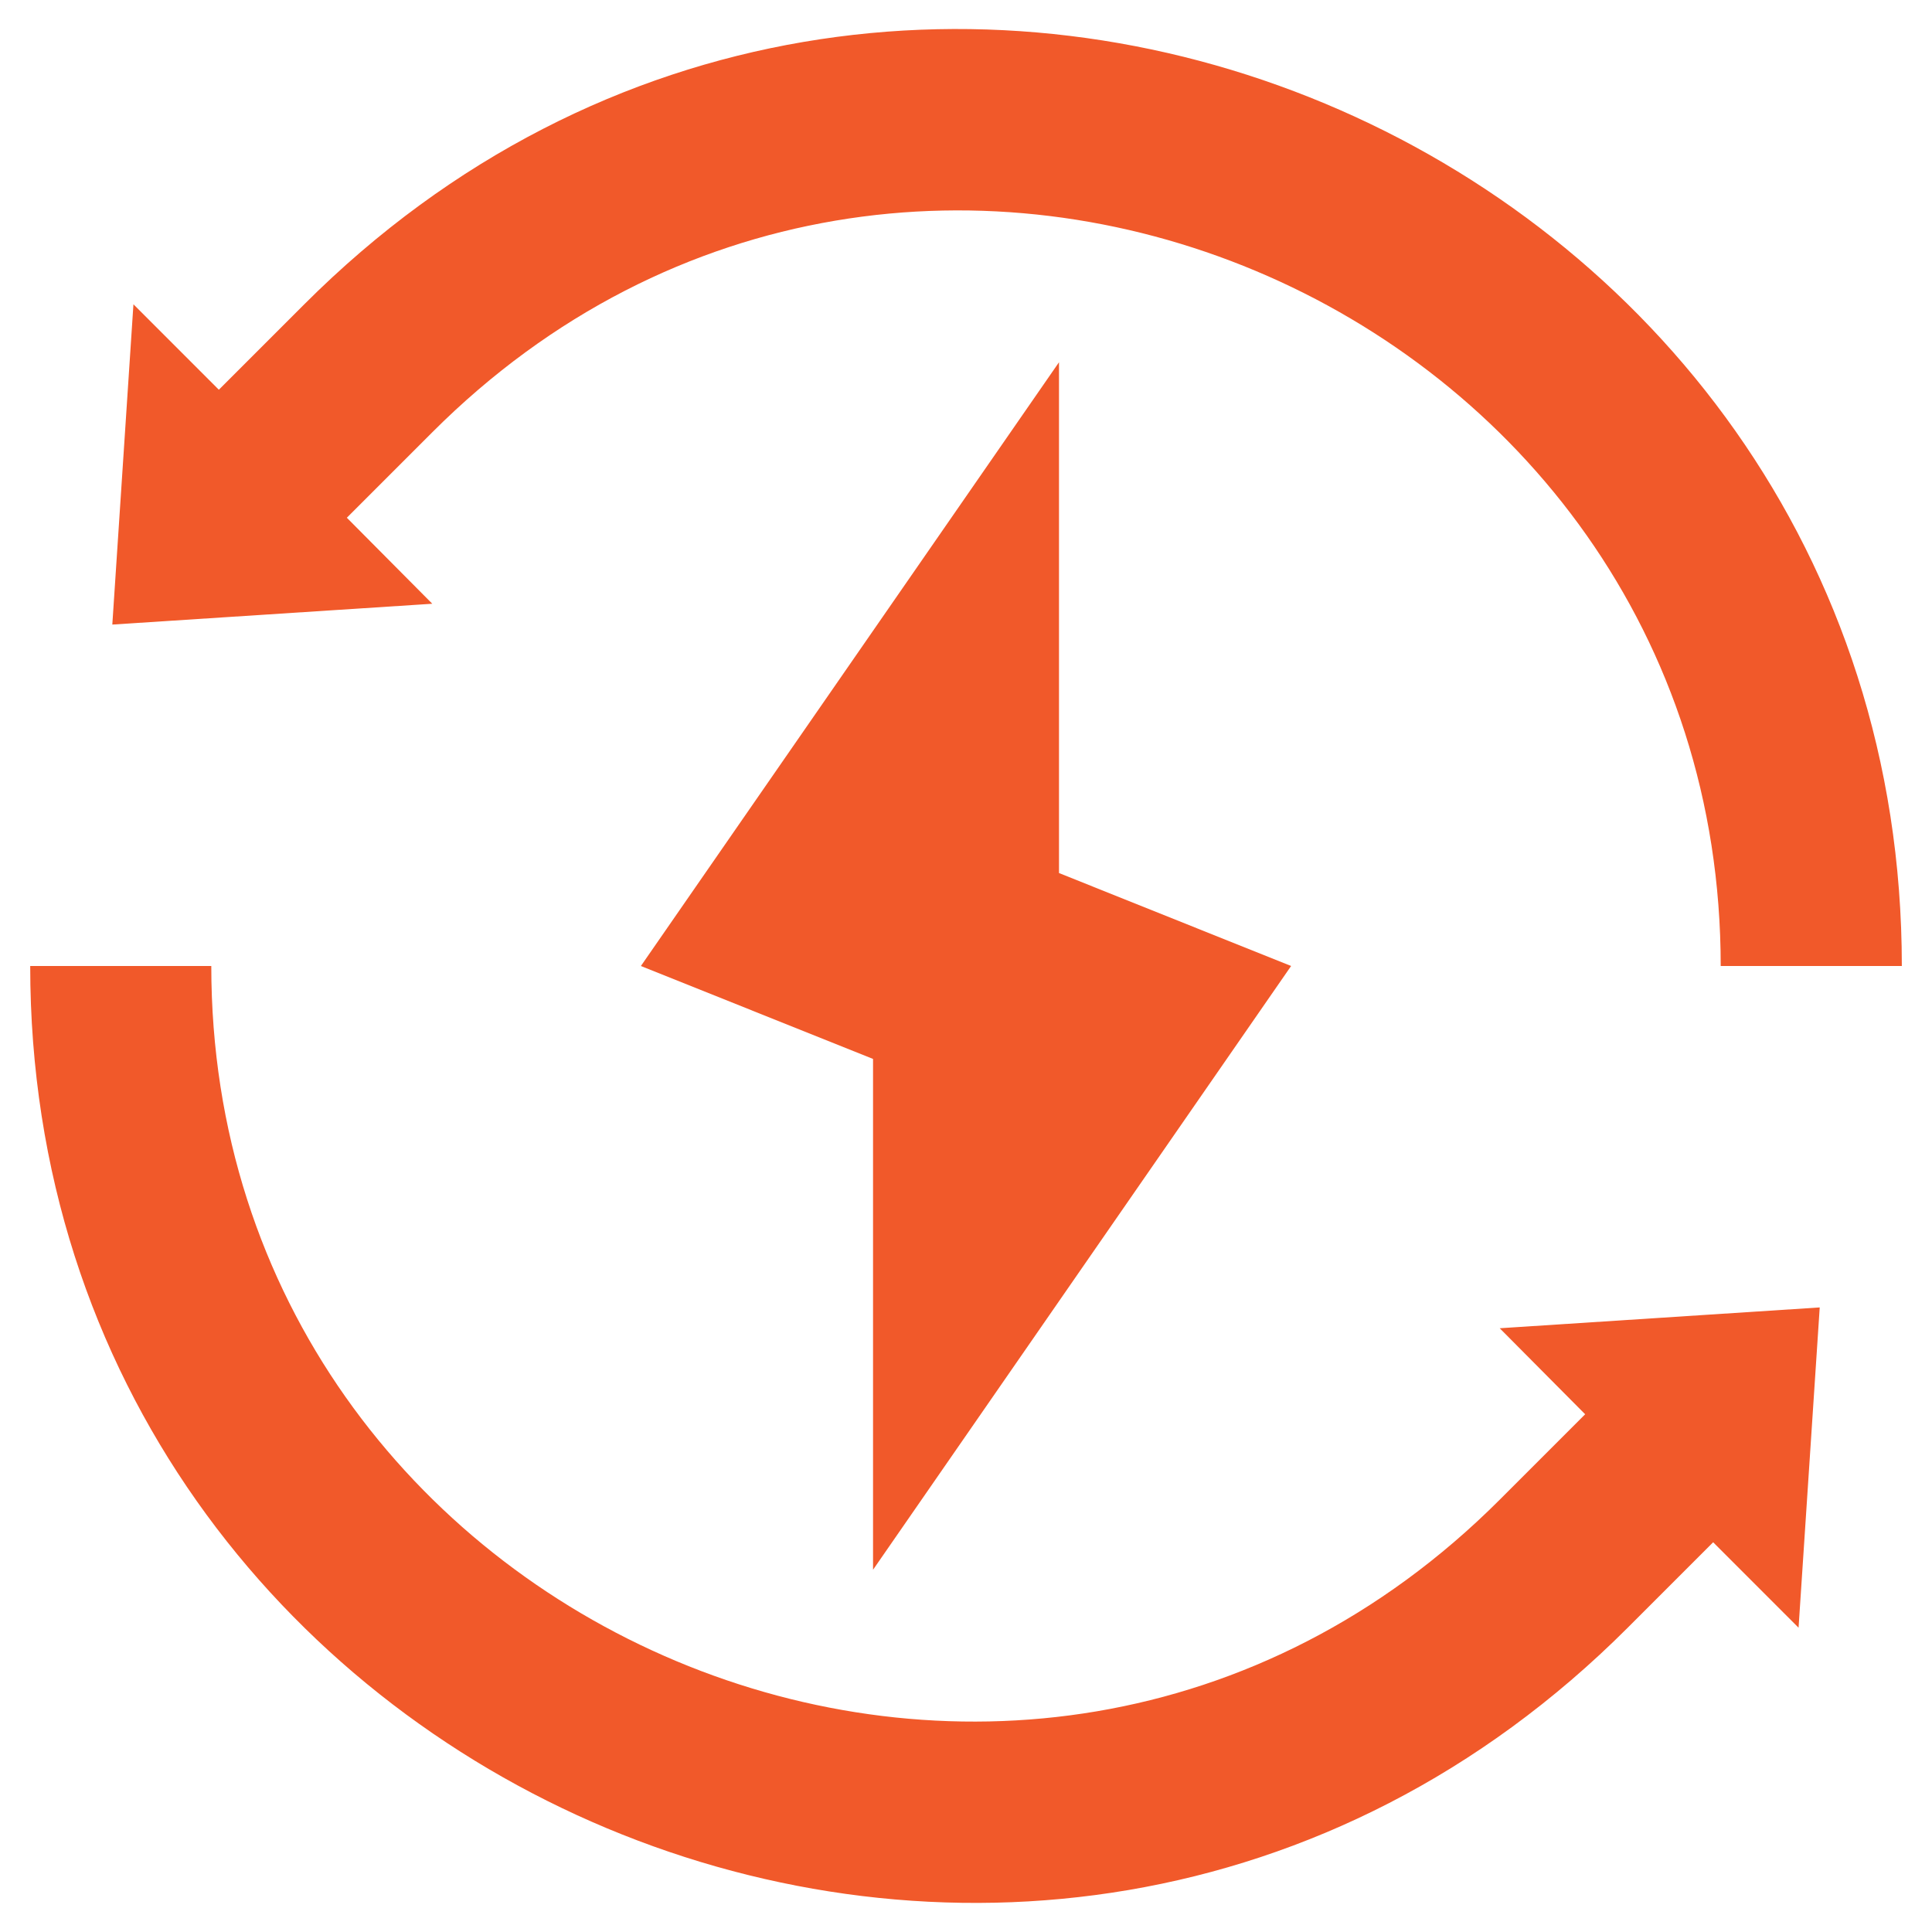
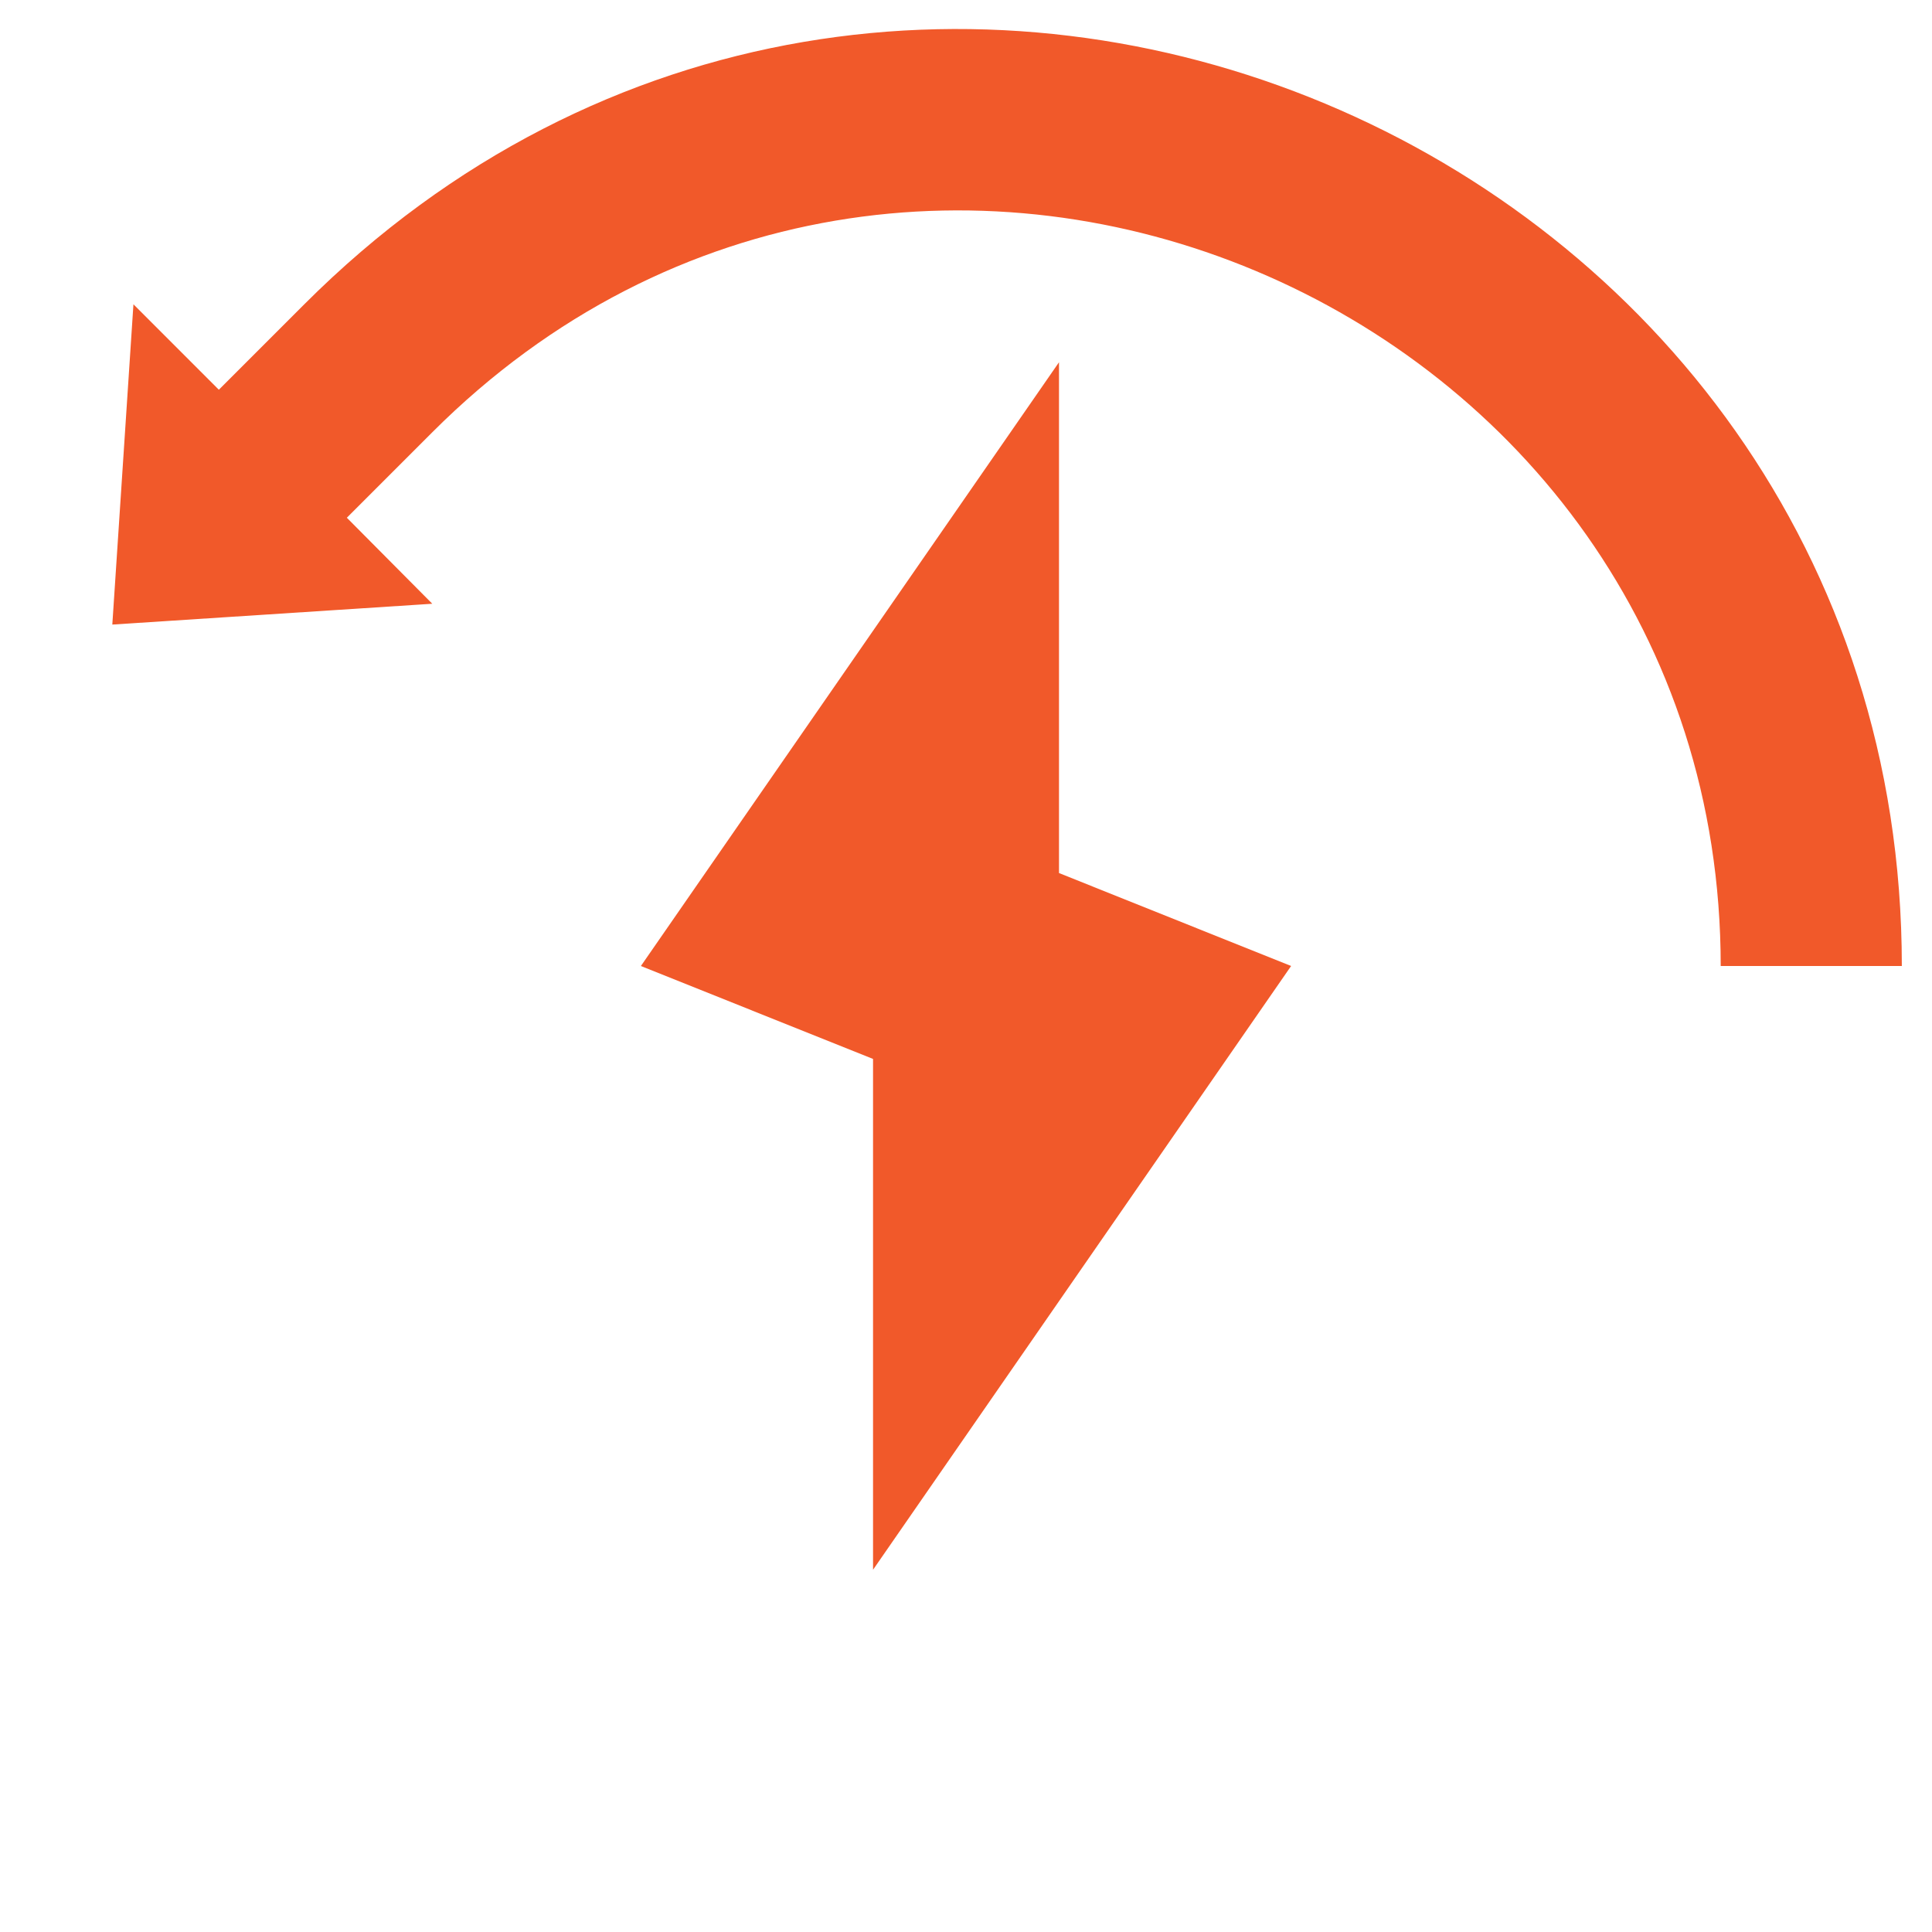
<svg xmlns="http://www.w3.org/2000/svg" width="44" height="44" viewBox="0 0 44 44" fill="none">
  <g clip-path="url(#clip0_48_477)">
    <path d="M7.899 11.791L9.845 9.845C20.728 -1.038 39.188 6.875 39.188 22H43.313C43.313 3.19 20.405 -6.545 6.93 6.93L4.984 8.876L3.039 6.93L2.558 14.224L9.845 13.75L7.899 11.791Z" fill="#F1592A" />
-     <path d="M36.101 32.209L34.155 34.155C23.272 45.038 4.812 37.125 4.812 22H0.688C0.688 40.803 23.595 50.545 37.07 37.07L39.016 35.124L40.961 37.07L41.443 29.776L34.155 30.25L36.101 32.209Z" fill="#F1592A" />
    <path d="M29.404 22L24.118 19.883V8.25L14.596 22L19.883 24.117V35.75L29.404 22Z" fill="#F1592A" />
  </g>
  <defs>
    <clipPath id="clip0_48_477">
      <rect width="44" height="44" fill="white" />
    </clipPath>
  </defs>
</svg>